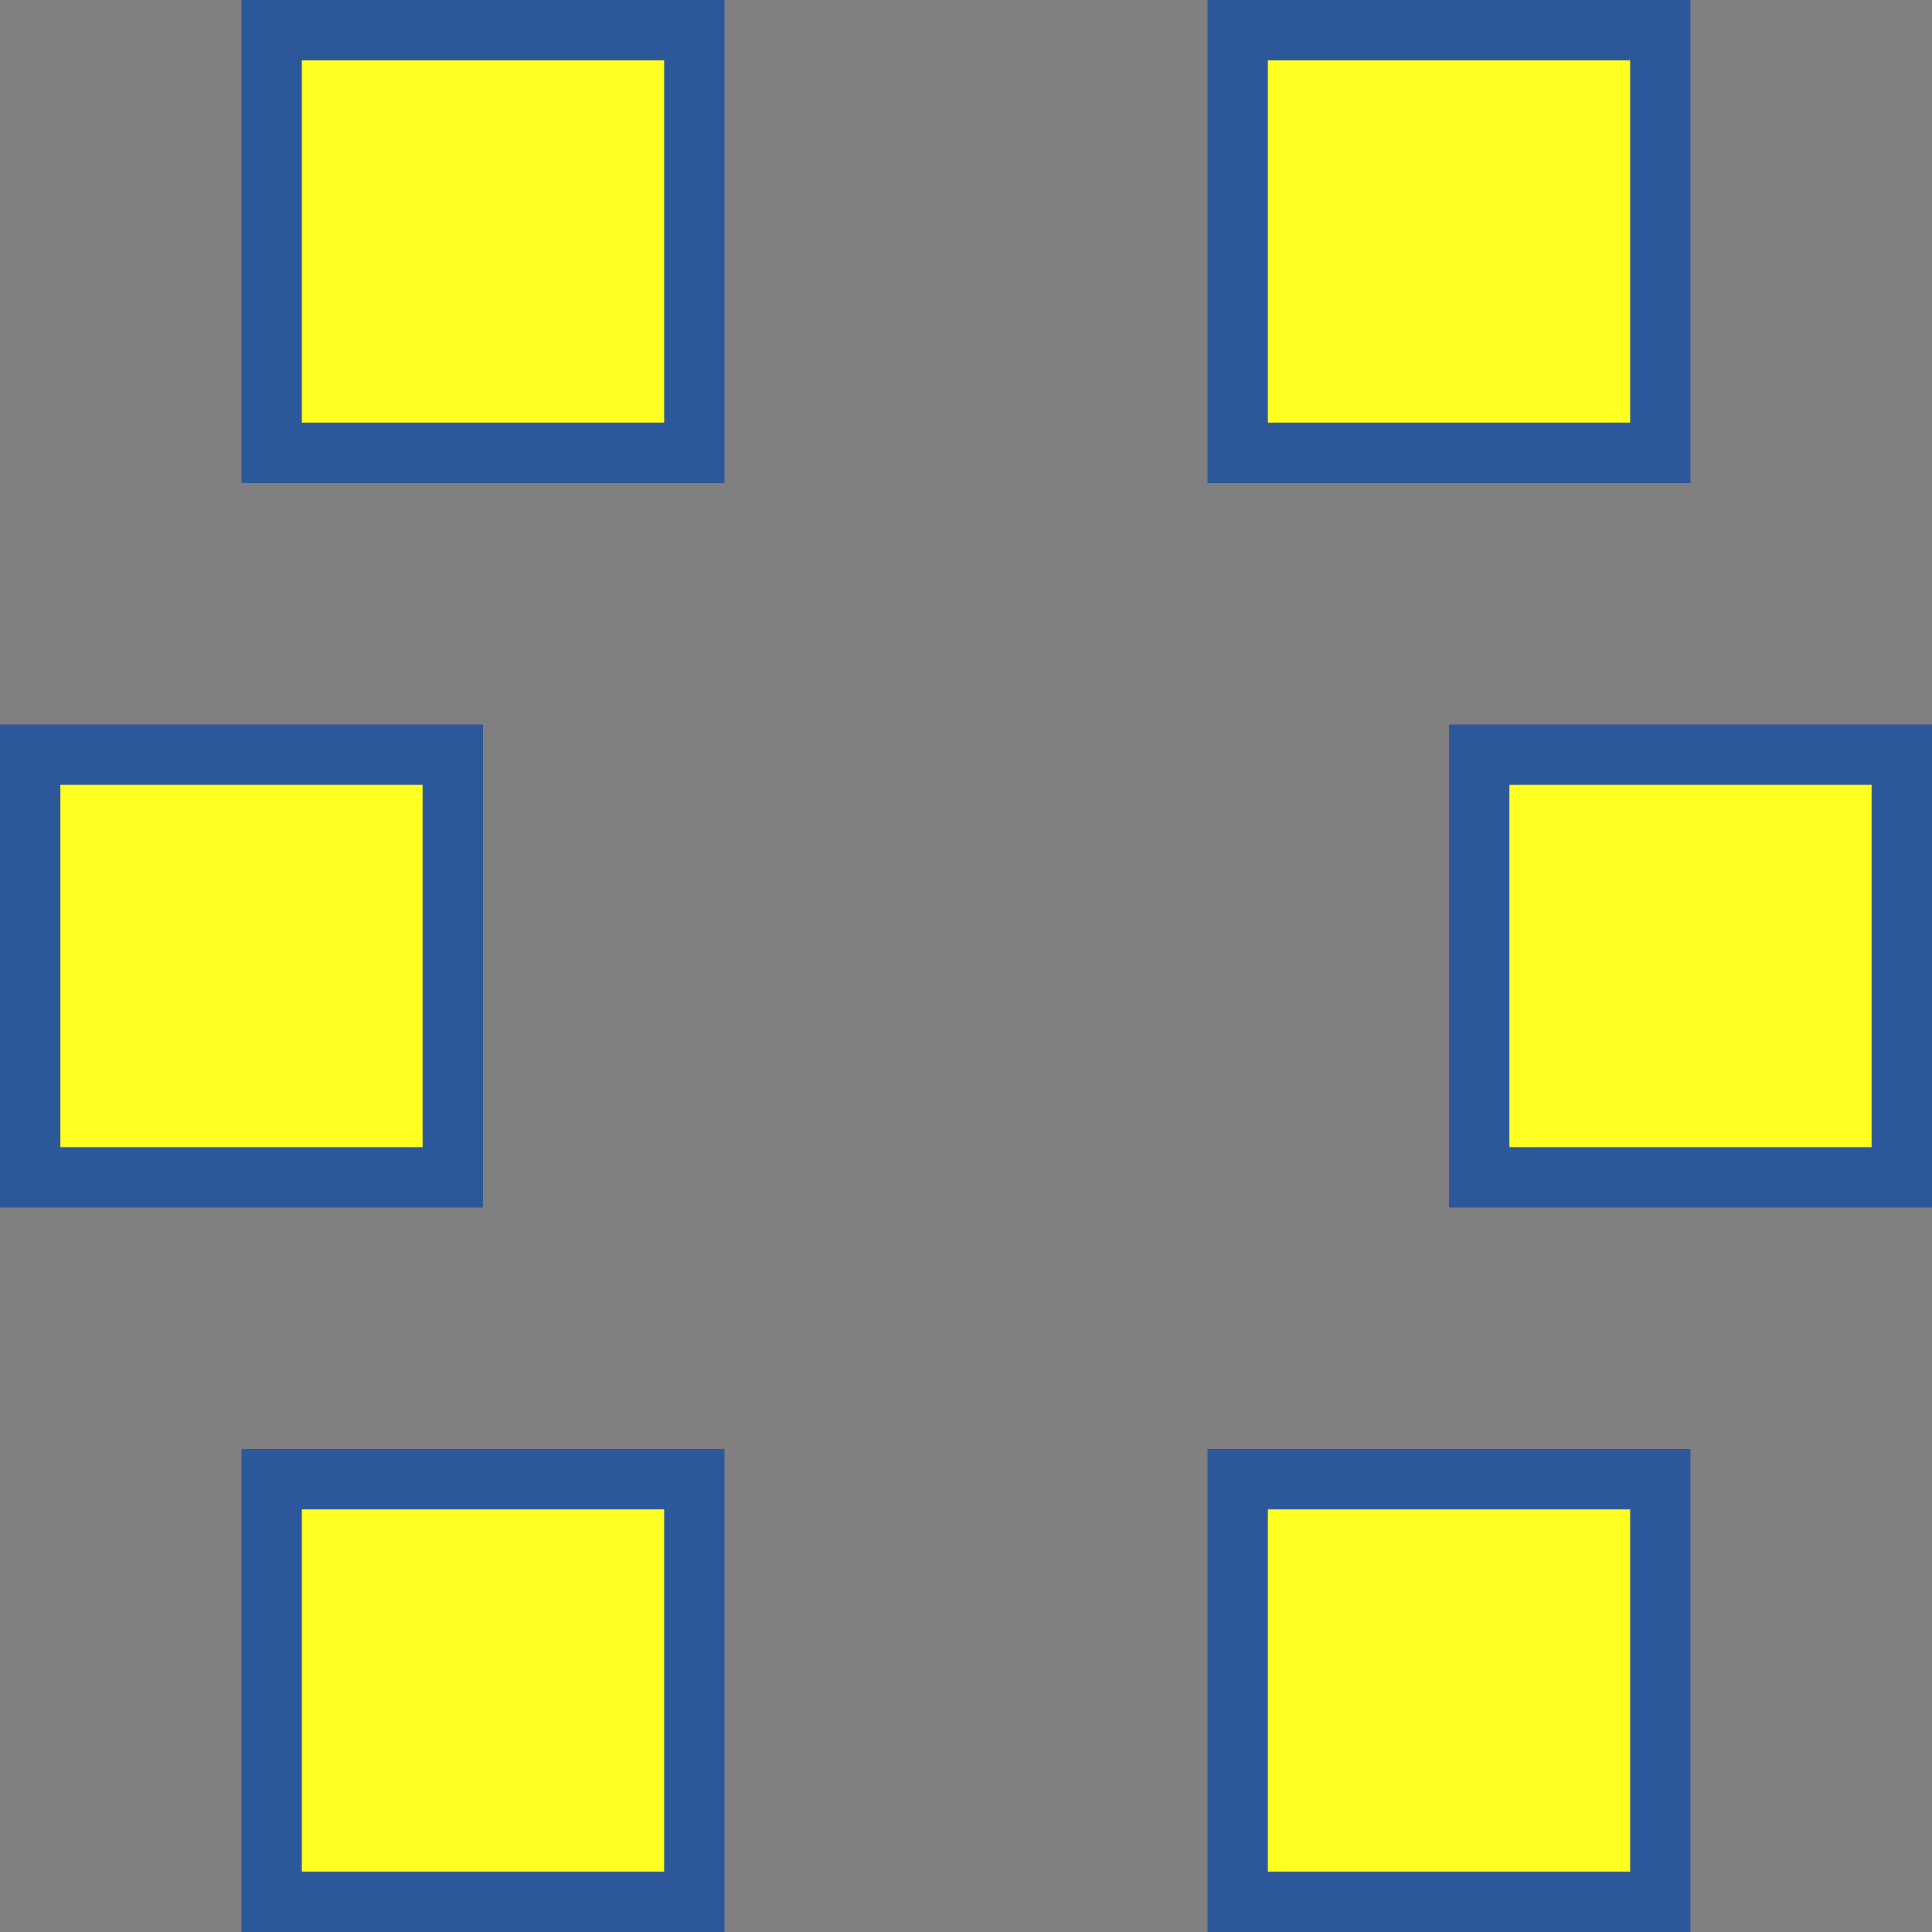
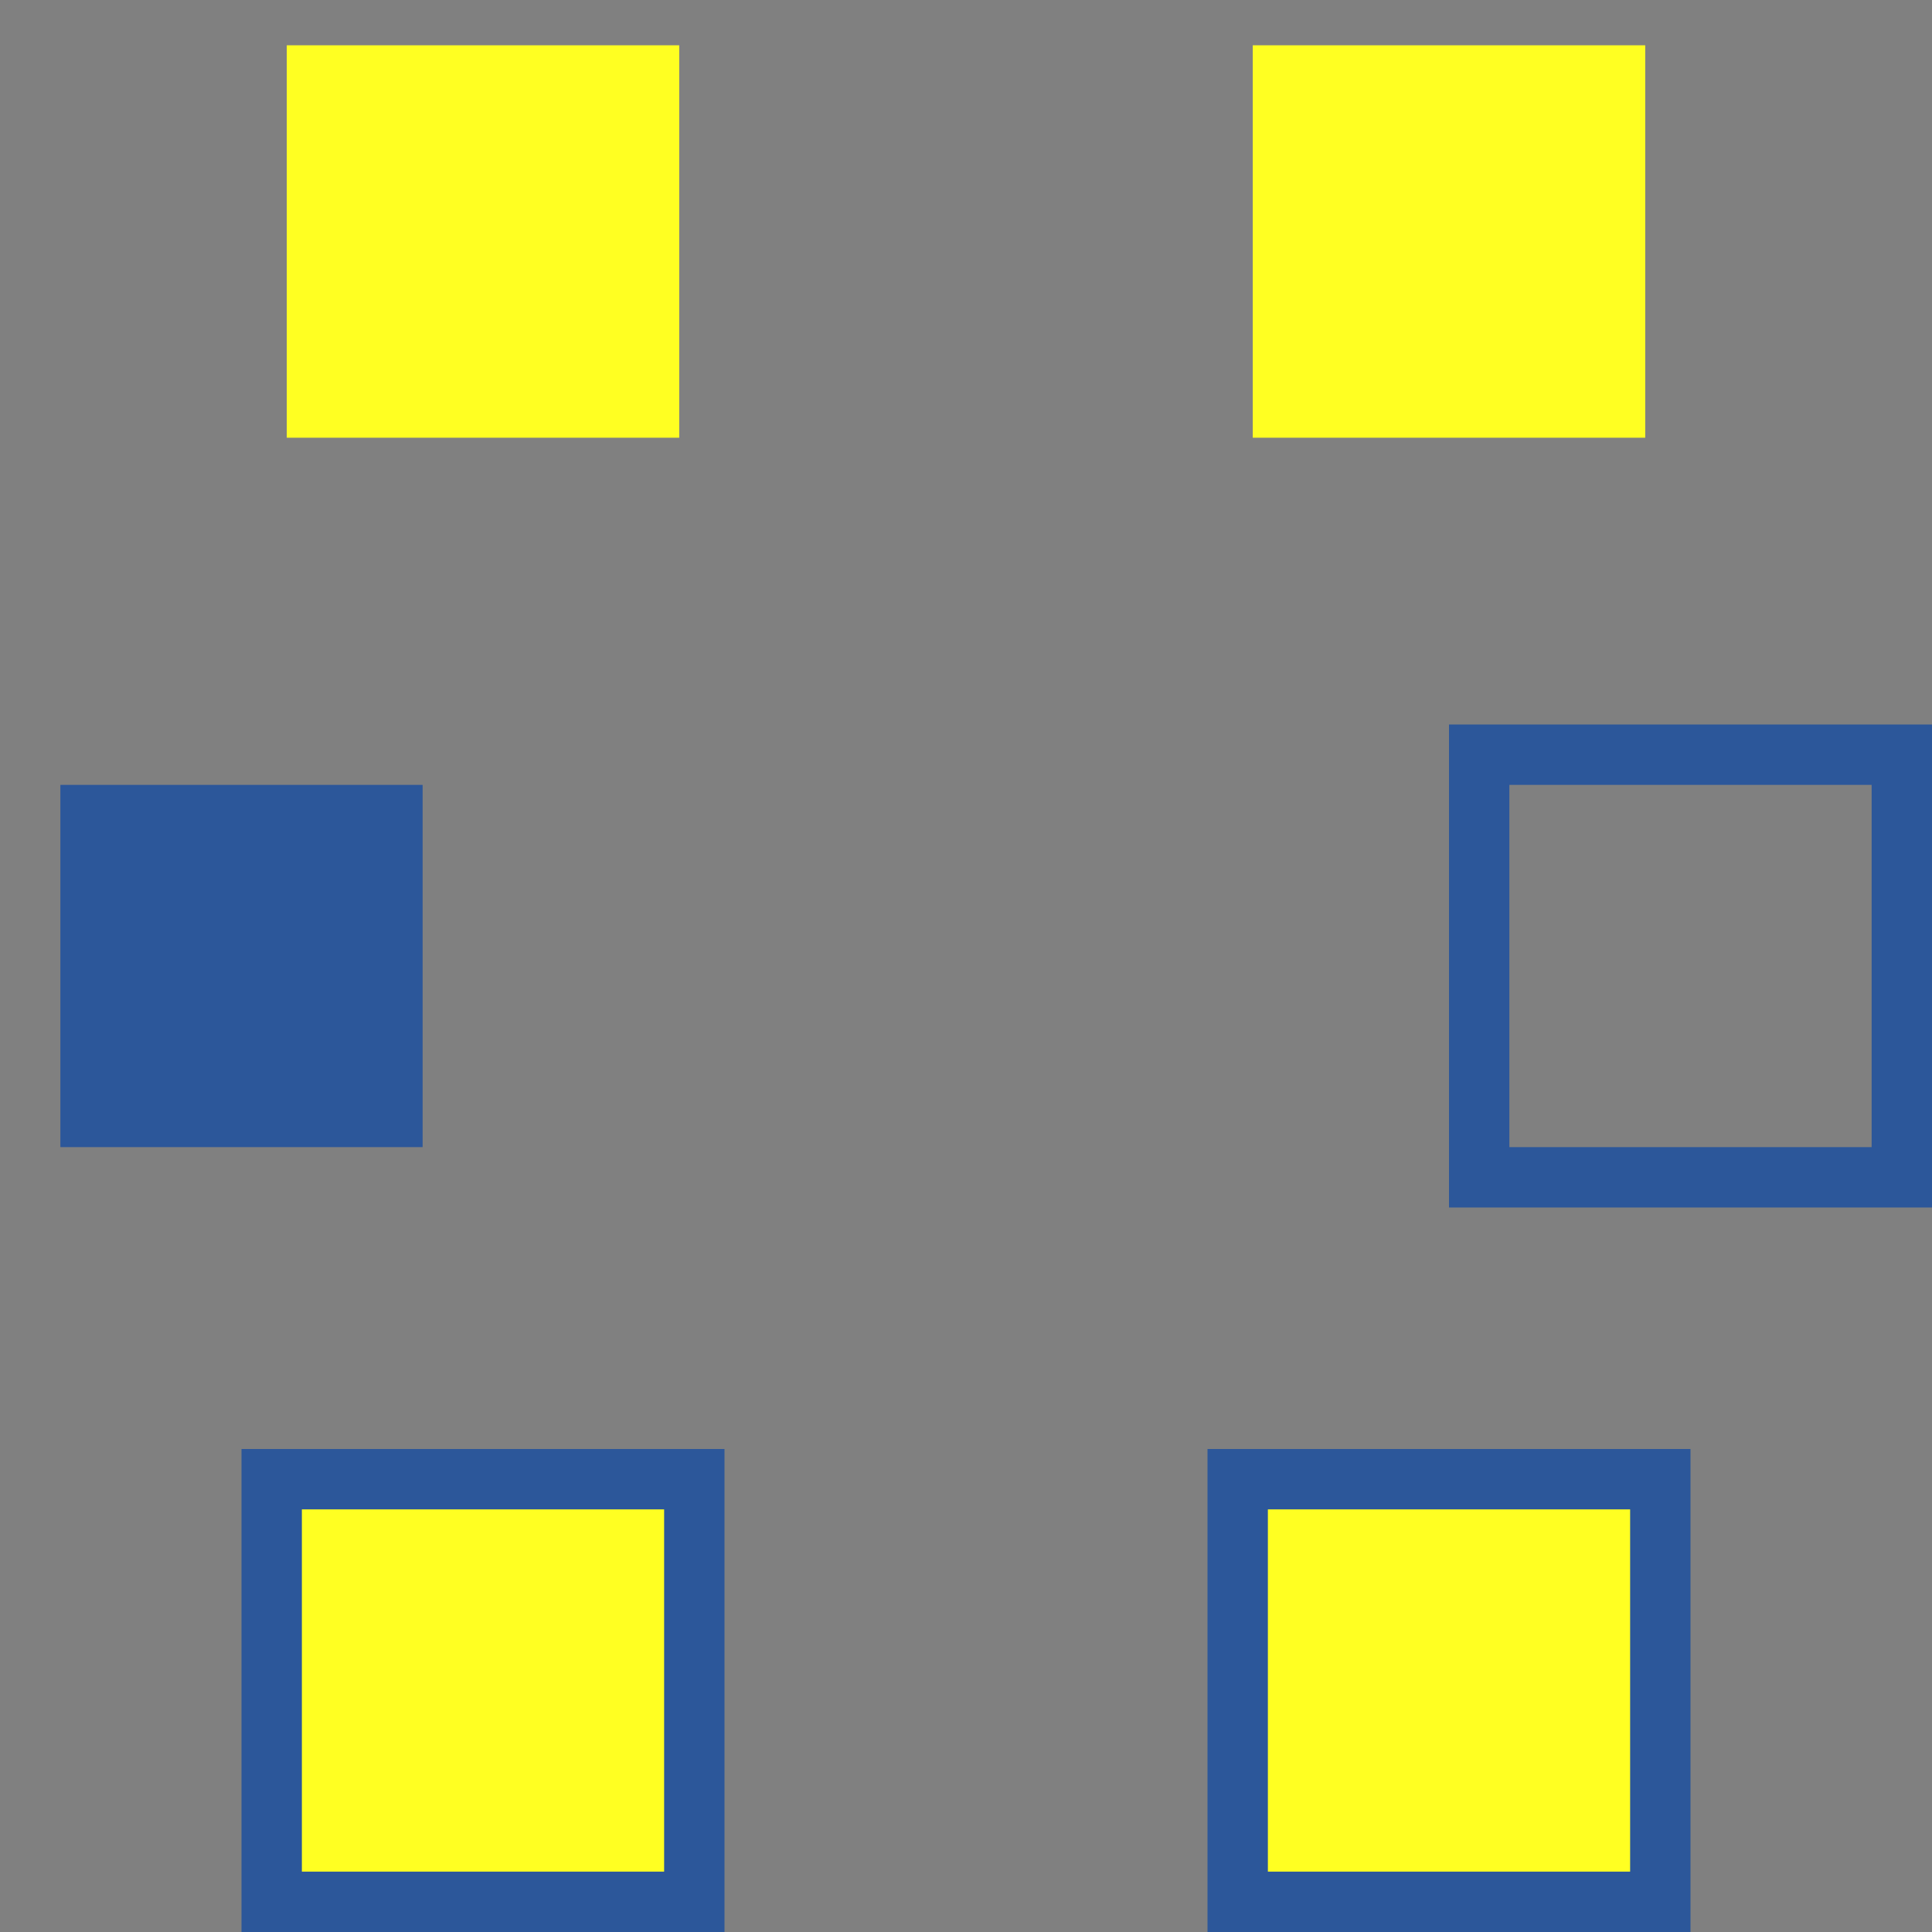
<svg xmlns="http://www.w3.org/2000/svg" version="1.1" x="0px" y="0px" viewBox="0 0 32 32" style="enable-background:new 0 0 32 32;" xml:space="preserve">
  <rect x="0" y="0" width="32" height="32" fill="#808080" stroke="none" />
  <style type="text/css">
	.st0{fill:#FFFF22;}
	.st1{fill:#62646D;}
	.st2{fill:#037DF7;}
	.st3{fill:#F9B233;}
	.st4{fill:#38CE57;}
	.st5{fill:#D43D3C;}
	.st6{fill:#FFCA22;}
	.st7{fill:#3987BC;}
	.st8{fill:#2C579A;}
	.st9{fill:#F7F074;}
	.st10{fill:#FF8500;}
	.st11{fill:#83C2E5;}
	.st12{fill:#BAE2F4;}
	.st13{fill:url(#SVGID_1_);}
	.st14{fill:none;stroke:#000000;stroke-width:0.5;stroke-linecap:round;stroke-miterlimit:10;}
	.st15{opacity:0.22;fill:#3F3F40;enable-background:new    ;}
	.st16{fill:#EDEDED;}
	.st17{opacity:0.1;}
	.st18{fill:#D1D3DB;}
	.st19{fill:#F4F2F3;}
	.st20{fill:#1D1D1B;}
	.st21{opacity:0.29;}
	
		.st22{clip-path:url(#SVGID_00000136383813258928443550000018045949723000924321_);fill:#FFFF22;stroke:#2C579A;stroke-width:3;stroke-miterlimit:10;}
	.st23{fill:#FFFF22;stroke:#2C579A;stroke-width:3;stroke-miterlimit:10;}
	.st24{fill:#FFFF22;stroke:#2C579A;stroke-width:2.715;stroke-miterlimit:10;}
	.st25{fill:#FFFF22;stroke:#2C579A;stroke-width:2.449;stroke-miterlimit:10;}
	.st26{fill:#FFFF22;stroke:#2C579A;stroke-width:3.223;stroke-miterlimit:10;}
	.st27{opacity:0.52;}
	.st28{fill:none;stroke:#2C579A;stroke-width:6;stroke-miterlimit:10;stroke-dasharray:15,5,15,5,15;}
	.st29{opacity:0.39;}
	.st30{fill:#009FE3;}
</style>
  <g id="Layer_1">
</g>
  <g id="Layer_2">
</g>
  <g id="Layer_3">
    <g>
      <g>
        <rect x="4.75" y="0.75" class="st0" width="6.5" height="6.5" />
        <g>
-           <path class="st8" d="M11,7H5V1h6V7z M4,0v8h8V0H4z" />
-         </g>
+           </g>
      </g>
      <g>
        <rect x="20.75" y="0.75" class="st0" width="6.5" height="6.5" />
        <g>
-           <path class="st8" d="M27,7h-6V1h6V7z M20,0v8h8V0H20z" />
-         </g>
+           </g>
      </g>
      <g>
-         <rect x="24.75" y="12.75" class="st0" width="6.5" height="6.5" />
        <g>
          <path class="st8" d="M31,19h-6v-6h6V19z M24,12v8h8v-8H24z" />
        </g>
      </g>
      <g>
-         <rect x="0.75" y="12.75" class="st0" width="6.5" height="6.5" />
        <g>
-           <path class="st8" d="M7,19H1v-6h6V19z M0,12v8h8v-8H0z" />
+           <path class="st8" d="M7,19H1v-6h6V19z M0,12v8h8H0z" />
        </g>
      </g>
      <g>
        <rect x="4.75" y="24.75" class="st0" width="6.5" height="6.5" />
        <g>
          <path class="st8" d="M11,31H5v-6h6V31z M4,24v8h8v-8H4z" />
        </g>
      </g>
      <g>
        <rect x="20.75" y="24.75" class="st0" width="6.5" height="6.5" />
        <g>
          <path class="st8" d="M27,31h-6v-6h6V31z M20,24v8h8v-8H20z" />
        </g>
      </g>
    </g>
  </g>
  <g id="Layer_4">
</g>
  <g id="Layer_5">
</g>
  <g id="Layer_6">
</g>
  <g id="Layer_7">
</g>
  <g id="Layer_8">
</g>
  <g id="Layer_9">
</g>
  <g id="Layer_10">
</g>
  <g id="Layer_11">
</g>
  <g id="Layer_12">
</g>
  <g id="Layer_32">
</g>
  <g id="Layer_13">
</g>
  <g id="Layer_14">
</g>
  <g id="Layer_15">
</g>
  <g id="Layer_16">
</g>
  <g id="Layer_17">
</g>
  <g id="Layer_18">
</g>
  <g id="Layer_19">
</g>
  <g id="Layer_20">
</g>
  <g id="Layer_22">
</g>
  <g id="Layer_21">
</g>
  <g id="Layer_23">
</g>
  <g id="Layer_24">
</g>
  <g id="Layer_25">
</g>
  <g id="Layer_26">
</g>
  <g id="Layer_27">
</g>
  <g id="Layer_28">
</g>
  <g id="Layer_29">
</g>
  <g id="Layer_30">
</g>
  <g id="Layer_31">
</g>
</svg>